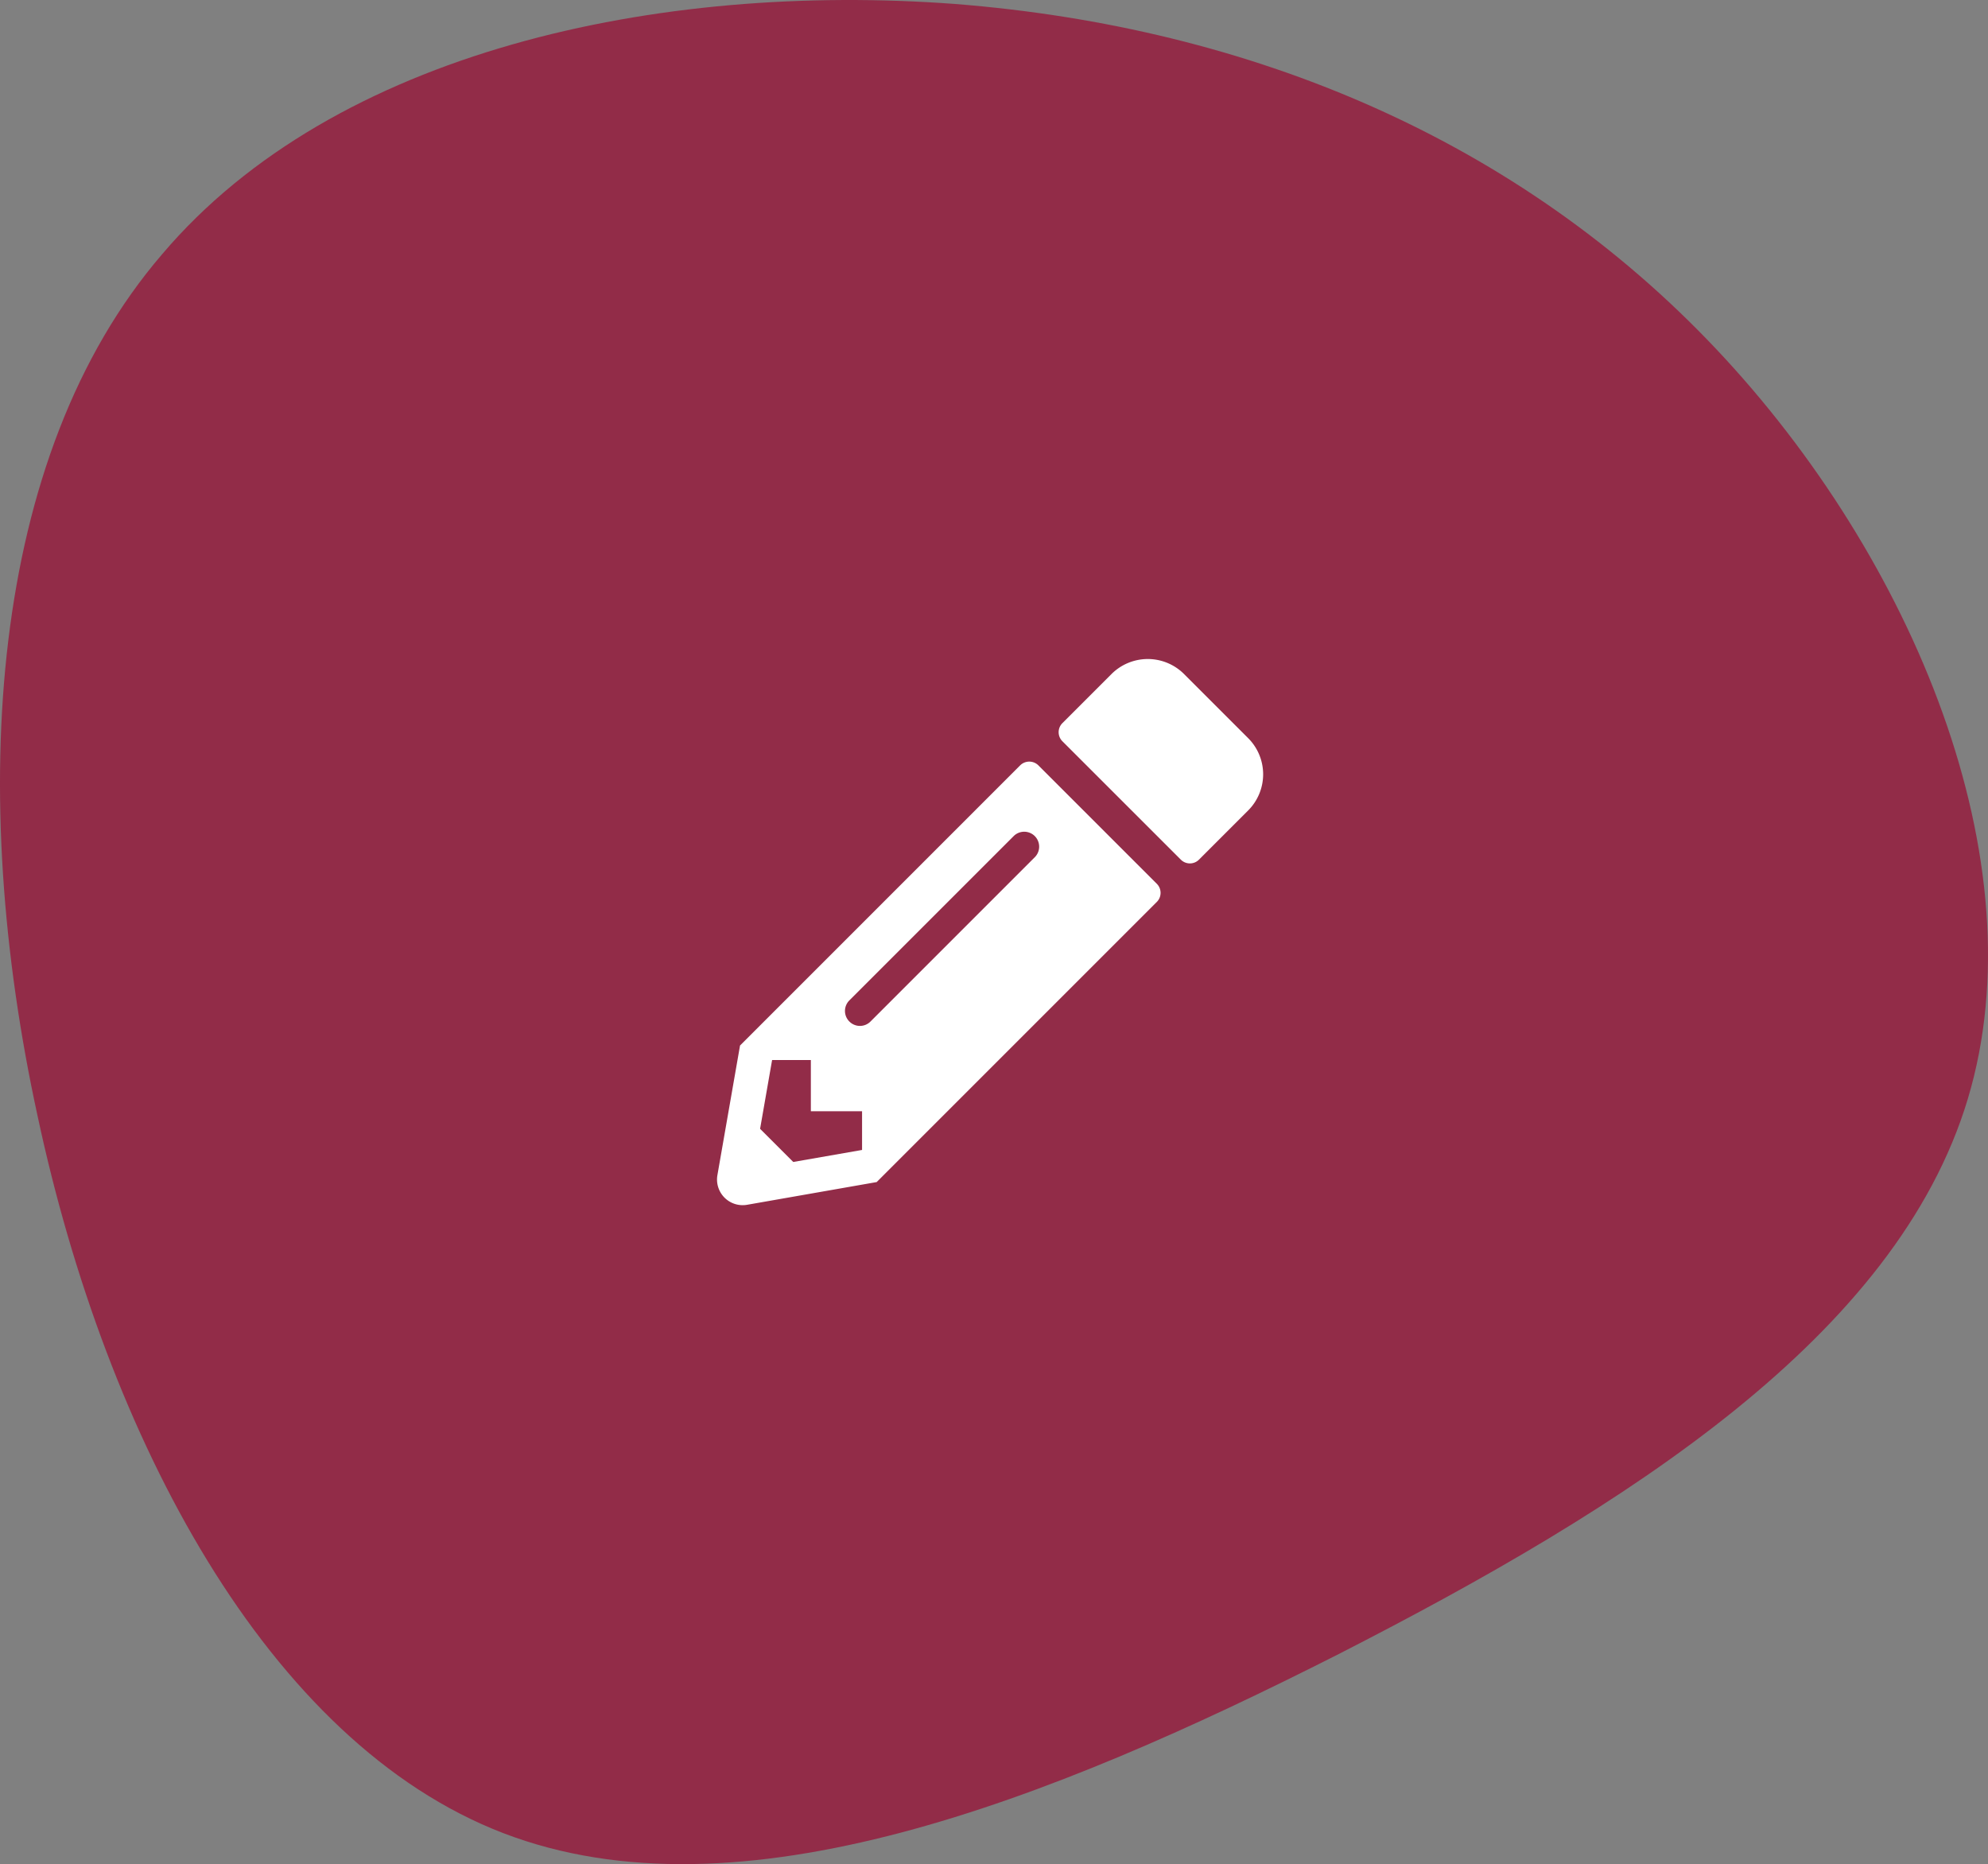
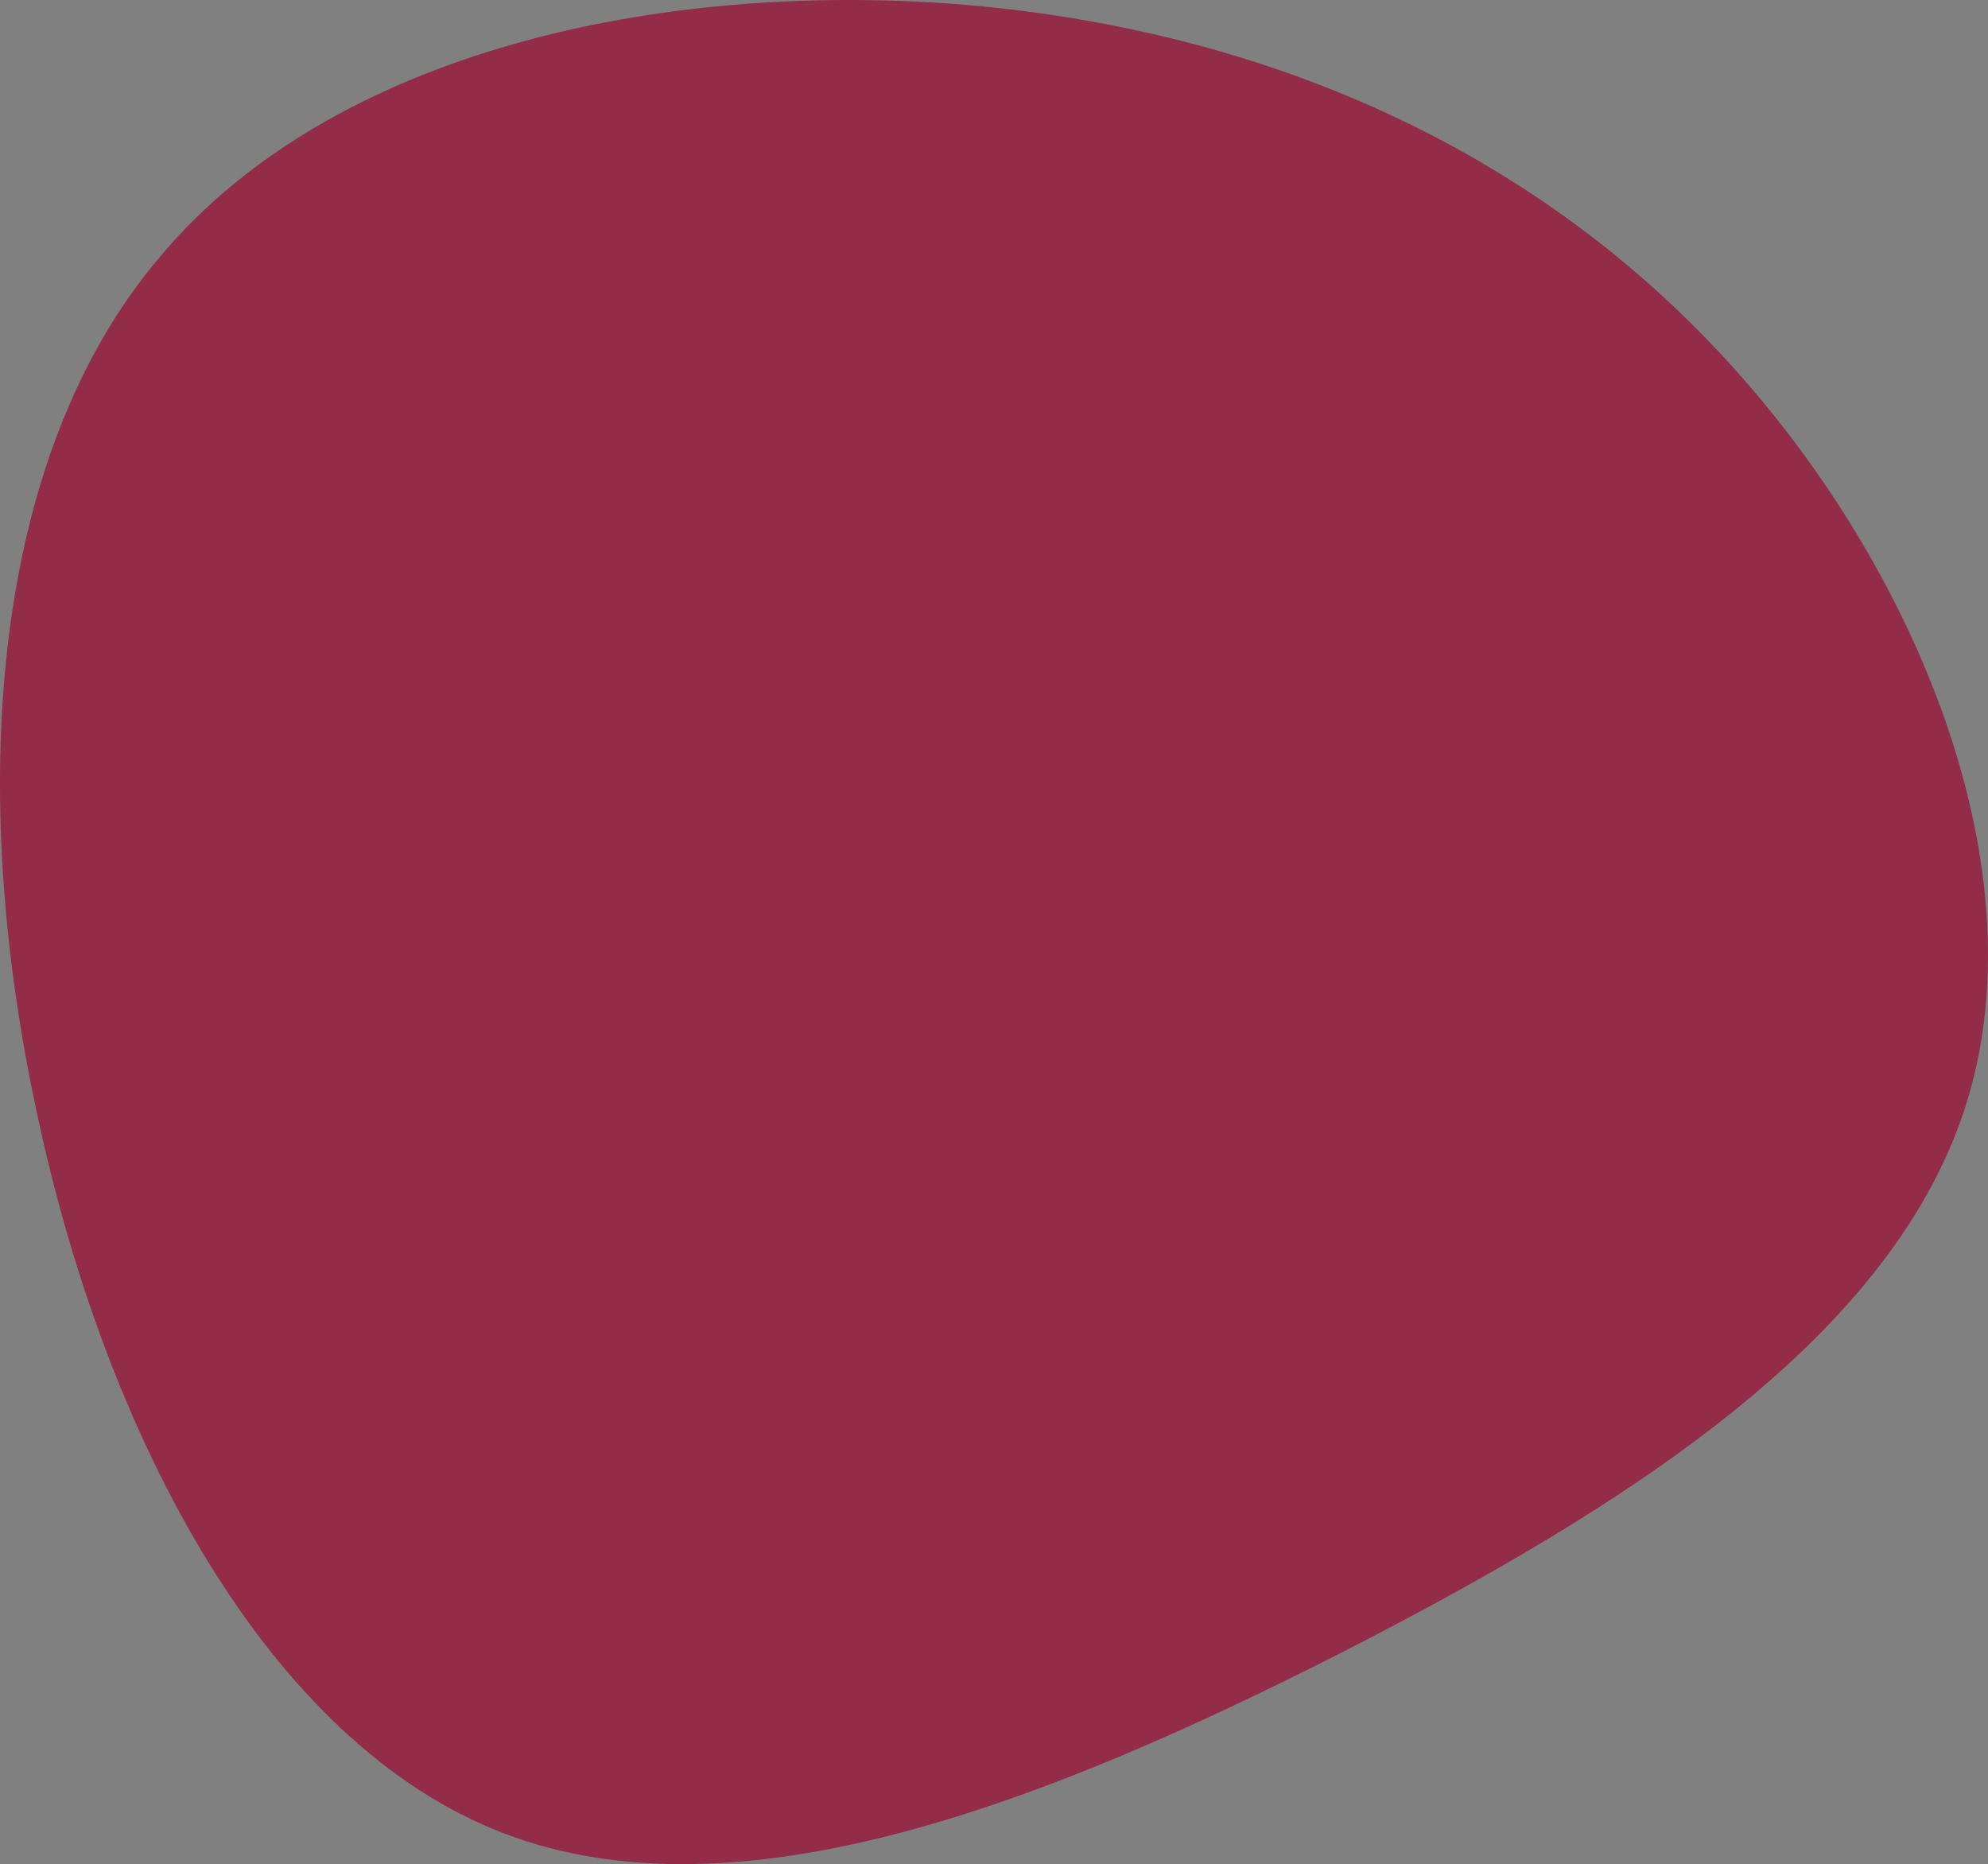
<svg xmlns="http://www.w3.org/2000/svg" width="181.999" height="170.655" viewBox="0 0 181.999 170.655">
  <rect x="0" y="0" width="181.999" height="170.655" fill="#808080" stroke="none" />
  <g transform="translate(-214.358 -3081.672)">
    <path d="M81.32-37.053c18.052,19.121,29.572,46.911,23.04,68.644s-31.115,37.291-57.6,50.83c-26.484,13.42-54.868,24.7-76.482,16.389S-66.063,62.588-72.357,33.135C-78.77,3.683-76.87-27.2-60.956-45.722c15.8-18.646,45.486-24.94,72.563-22.921C38.8-66.505,63.268-56.173,81.32-37.053Z" transform="translate(290.15 3150.676)" fill="#922c48" />
-     <path d="M48.624,13.875l-4.5,4.5a1.173,1.173,0,0,1-1.66,0L31.622,7.537a1.173,1.173,0,0,1,0-1.66l4.5-4.5a4.7,4.7,0,0,1,6.631,0l5.869,5.869A4.68,4.68,0,0,1,48.624,13.875ZM27.754,9.744,2.109,35.39.038,47.256a2.347,2.347,0,0,0,2.715,2.715l11.866-2.08L40.265,22.245a1.173,1.173,0,0,0,0-1.66L29.424,9.744a1.185,1.185,0,0,0-1.67,0ZM12.119,33.193a1.362,1.362,0,0,1,0-1.934l15.04-15.04a1.367,1.367,0,0,1,1.934,1.934l-15.04,15.04a1.362,1.362,0,0,1-1.934,0ZM8.593,41.406h4.688v3.545l-6.3,1.1L3.945,43.017l1.1-6.3H8.593Z" transform="translate(279.998 3141.995)" fill="#fff" />
  </g>
</svg>